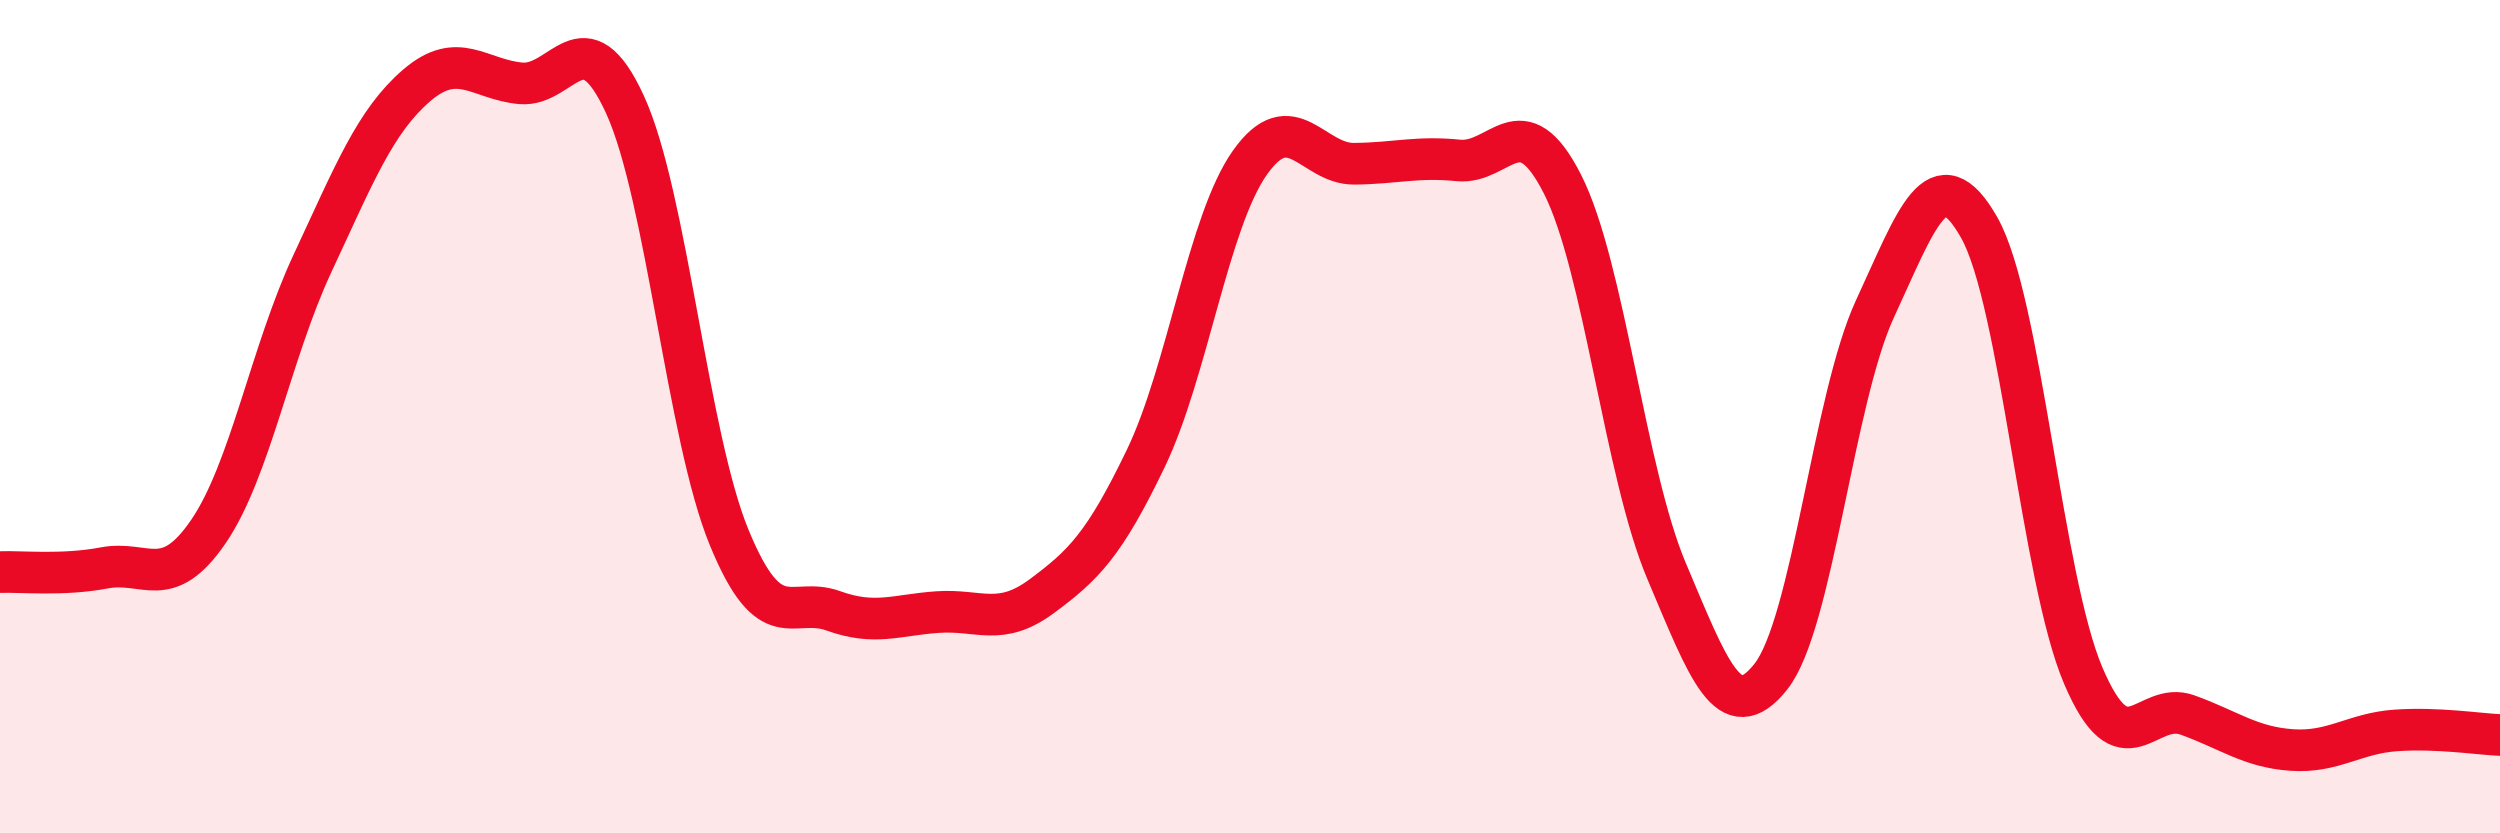
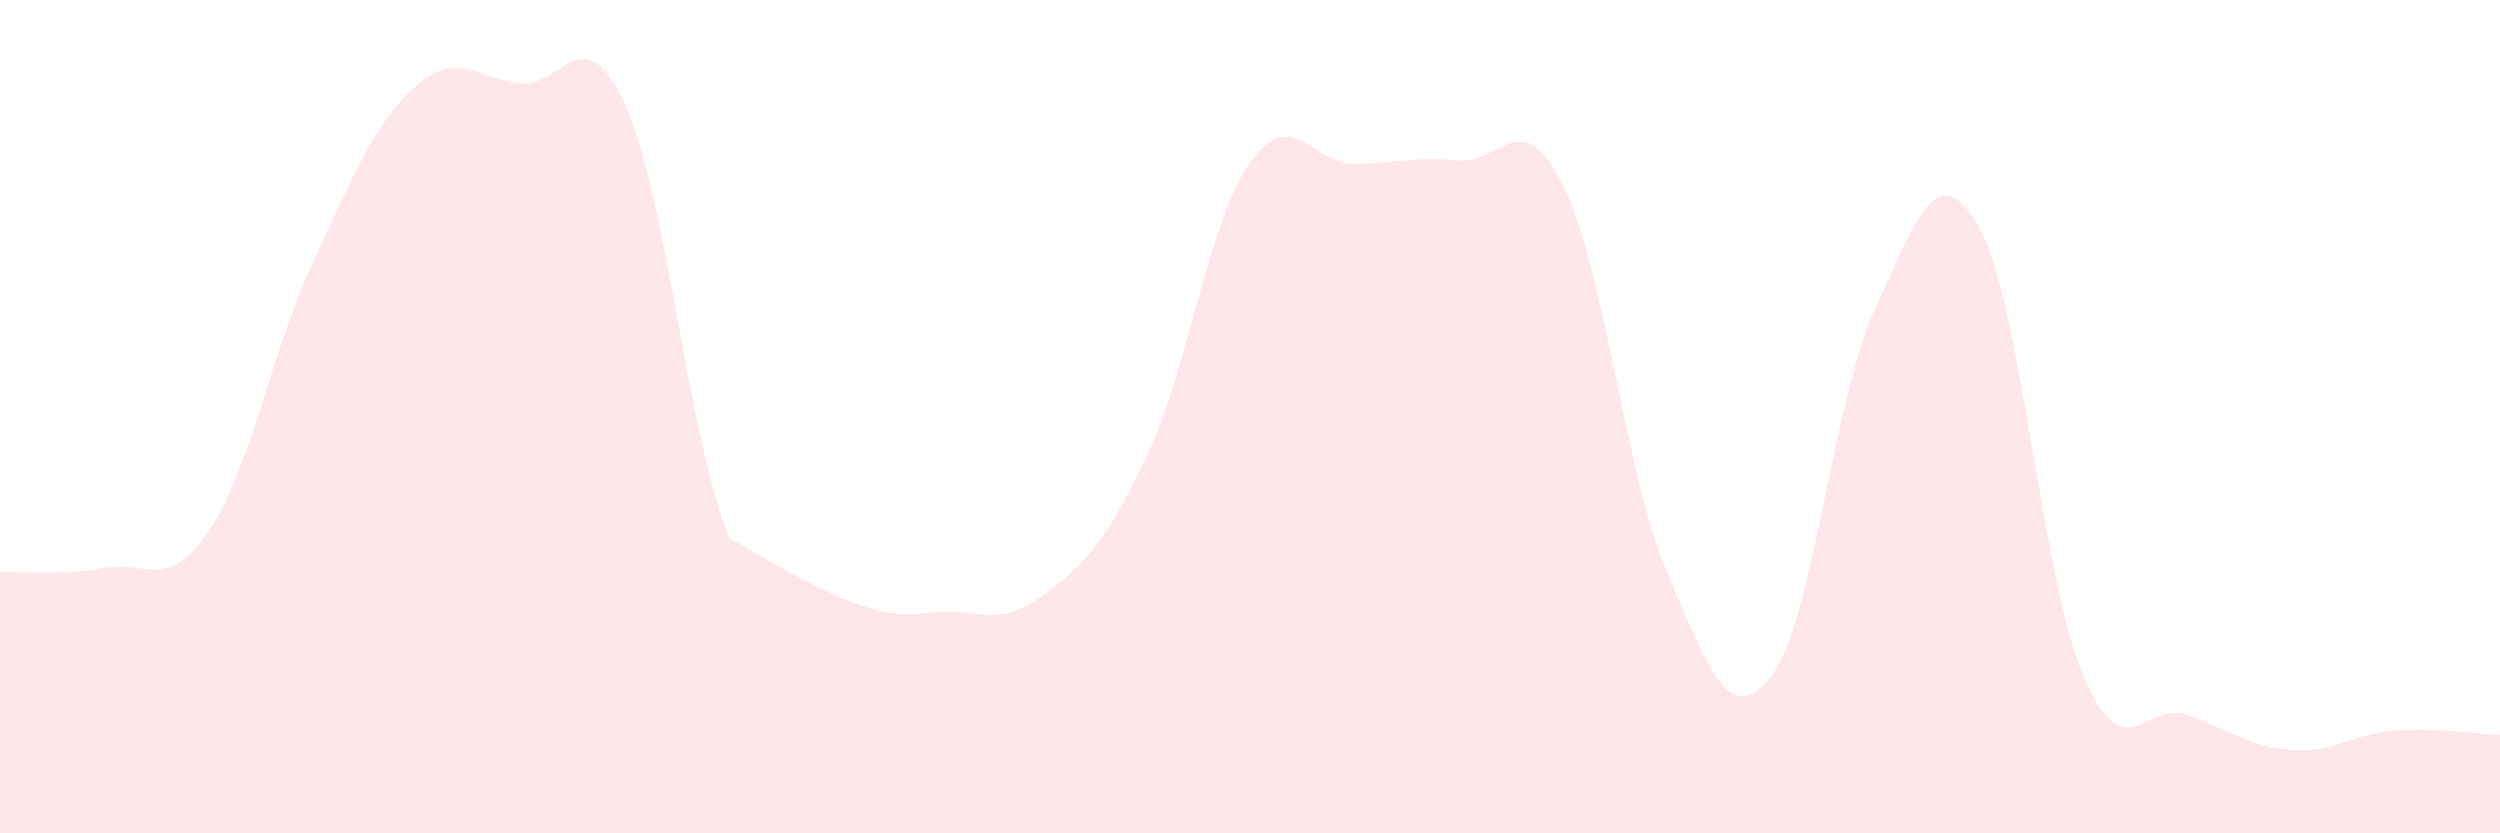
<svg xmlns="http://www.w3.org/2000/svg" width="60" height="20" viewBox="0 0 60 20">
-   <path d="M 0,13.73 C 0.5,13.71 1.5,13.82 2.5,13.63 C 3.5,13.44 4,14.22 5,12.76 C 6,11.3 6.5,8.46 7.5,6.32 C 8.5,4.18 9,2.91 10,2.05 C 11,1.19 11.5,1.91 12.5,2 C 13.5,2.09 14,0.33 15,2.51 C 16,4.69 16.5,10.47 17.5,12.9 C 18.5,15.33 19,14.3 20,14.66 C 21,15.02 21.5,14.76 22.5,14.69 C 23.5,14.62 24,15.05 25,14.31 C 26,13.57 26.5,13.08 27.5,11 C 28.5,8.92 29,5.31 30,3.9 C 31,2.49 31.5,3.94 32.5,3.93 C 33.5,3.92 34,3.75 35,3.85 C 36,3.95 36.5,2.45 37.5,4.42 C 38.5,6.39 39,11.35 40,13.71 C 41,16.07 41.5,17.5 42.5,16.24 C 43.5,14.98 44,9.57 45,7.41 C 46,5.25 46.5,3.7 47.5,5.46 C 48.5,7.22 49,13.88 50,16.22 C 51,18.56 51.5,16.8 52.5,17.16 C 53.5,17.52 54,17.93 55,18 C 56,18.07 56.5,17.6 57.5,17.53 C 58.5,17.46 59.5,17.62 60,17.64L60 20L0 20Z" fill="#EB0A25" opacity="0.1" stroke-linecap="round" stroke-linejoin="round" />
-   <path d="M 0,13.73 C 0.5,13.71 1.5,13.82 2.5,13.63 C 3.5,13.44 4,14.22 5,12.76 C 6,11.3 6.5,8.46 7.5,6.32 C 8.5,4.18 9,2.91 10,2.05 C 11,1.19 11.5,1.91 12.5,2 C 13.5,2.09 14,0.33 15,2.51 C 16,4.69 16.5,10.47 17.5,12.9 C 18.5,15.33 19,14.3 20,14.66 C 21,15.02 21.5,14.76 22.5,14.69 C 23.5,14.62 24,15.05 25,14.31 C 26,13.57 26.5,13.08 27.5,11 C 28.5,8.92 29,5.31 30,3.9 C 31,2.49 31.5,3.94 32.5,3.93 C 33.5,3.92 34,3.75 35,3.85 C 36,3.95 36.5,2.45 37.5,4.42 C 38.5,6.39 39,11.35 40,13.71 C 41,16.07 41.5,17.5 42.5,16.24 C 43.5,14.98 44,9.57 45,7.41 C 46,5.25 46.5,3.7 47.5,5.46 C 48.5,7.22 49,13.88 50,16.22 C 51,18.56 51.5,16.8 52.5,17.16 C 53.5,17.52 54,17.93 55,18 C 56,18.07 56.5,17.6 57.5,17.53 C 58.5,17.46 59.5,17.62 60,17.64" stroke="#EB0A25" stroke-width="1" fill="none" stroke-linecap="round" stroke-linejoin="round" />
+   <path d="M 0,13.73 C 0.5,13.71 1.5,13.82 2.5,13.63 C 3.5,13.44 4,14.22 5,12.76 C 6,11.3 6.5,8.46 7.5,6.32 C 8.5,4.18 9,2.91 10,2.05 C 11,1.19 11.5,1.91 12.5,2 C 13.5,2.09 14,0.33 15,2.51 C 16,4.69 16.5,10.47 17.5,12.9 C 21,15.02 21.5,14.76 22.5,14.69 C 23.5,14.62 24,15.05 25,14.31 C 26,13.57 26.5,13.08 27.5,11 C 28.5,8.92 29,5.31 30,3.9 C 31,2.49 31.5,3.94 32.5,3.93 C 33.5,3.92 34,3.75 35,3.85 C 36,3.95 36.5,2.45 37.5,4.42 C 38.5,6.39 39,11.35 40,13.71 C 41,16.07 41.5,17.5 42.5,16.24 C 43.5,14.98 44,9.57 45,7.41 C 46,5.25 46.5,3.7 47.5,5.46 C 48.5,7.22 49,13.88 50,16.22 C 51,18.56 51.5,16.8 52.5,17.16 C 53.5,17.52 54,17.93 55,18 C 56,18.07 56.5,17.6 57.5,17.53 C 58.5,17.46 59.5,17.62 60,17.64L60 20L0 20Z" fill="#EB0A25" opacity="0.1" stroke-linecap="round" stroke-linejoin="round" />
</svg>